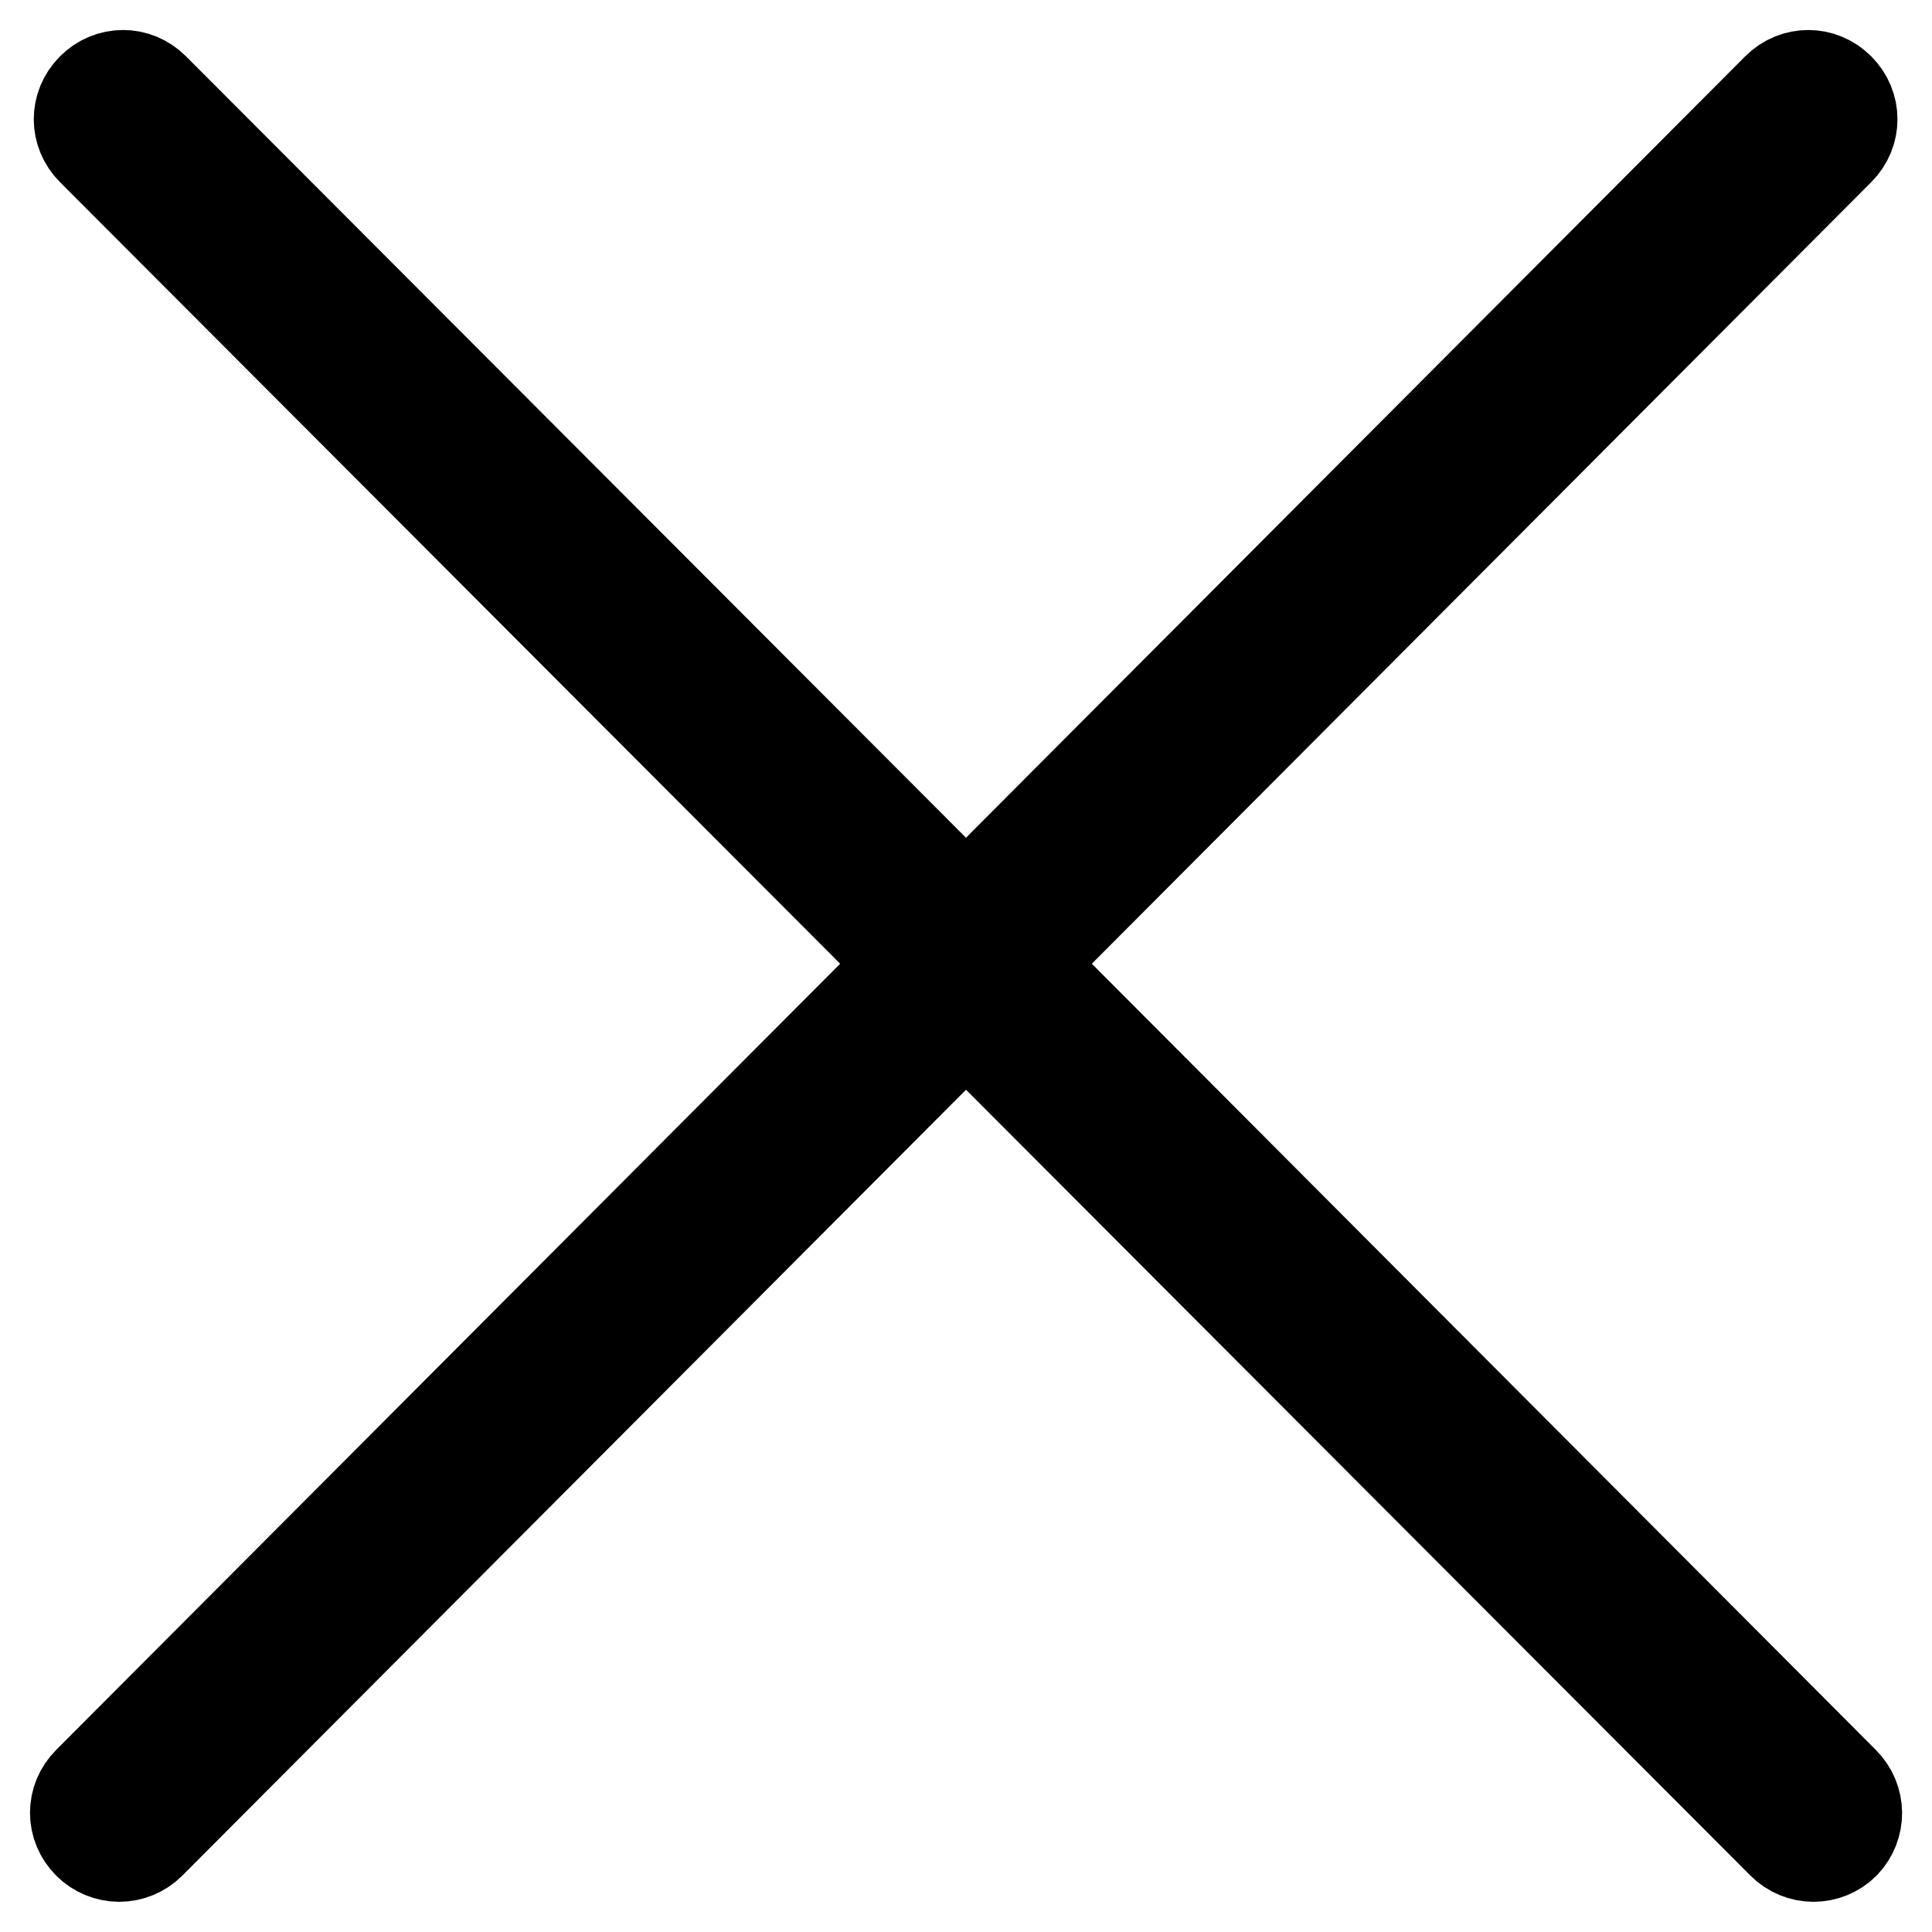
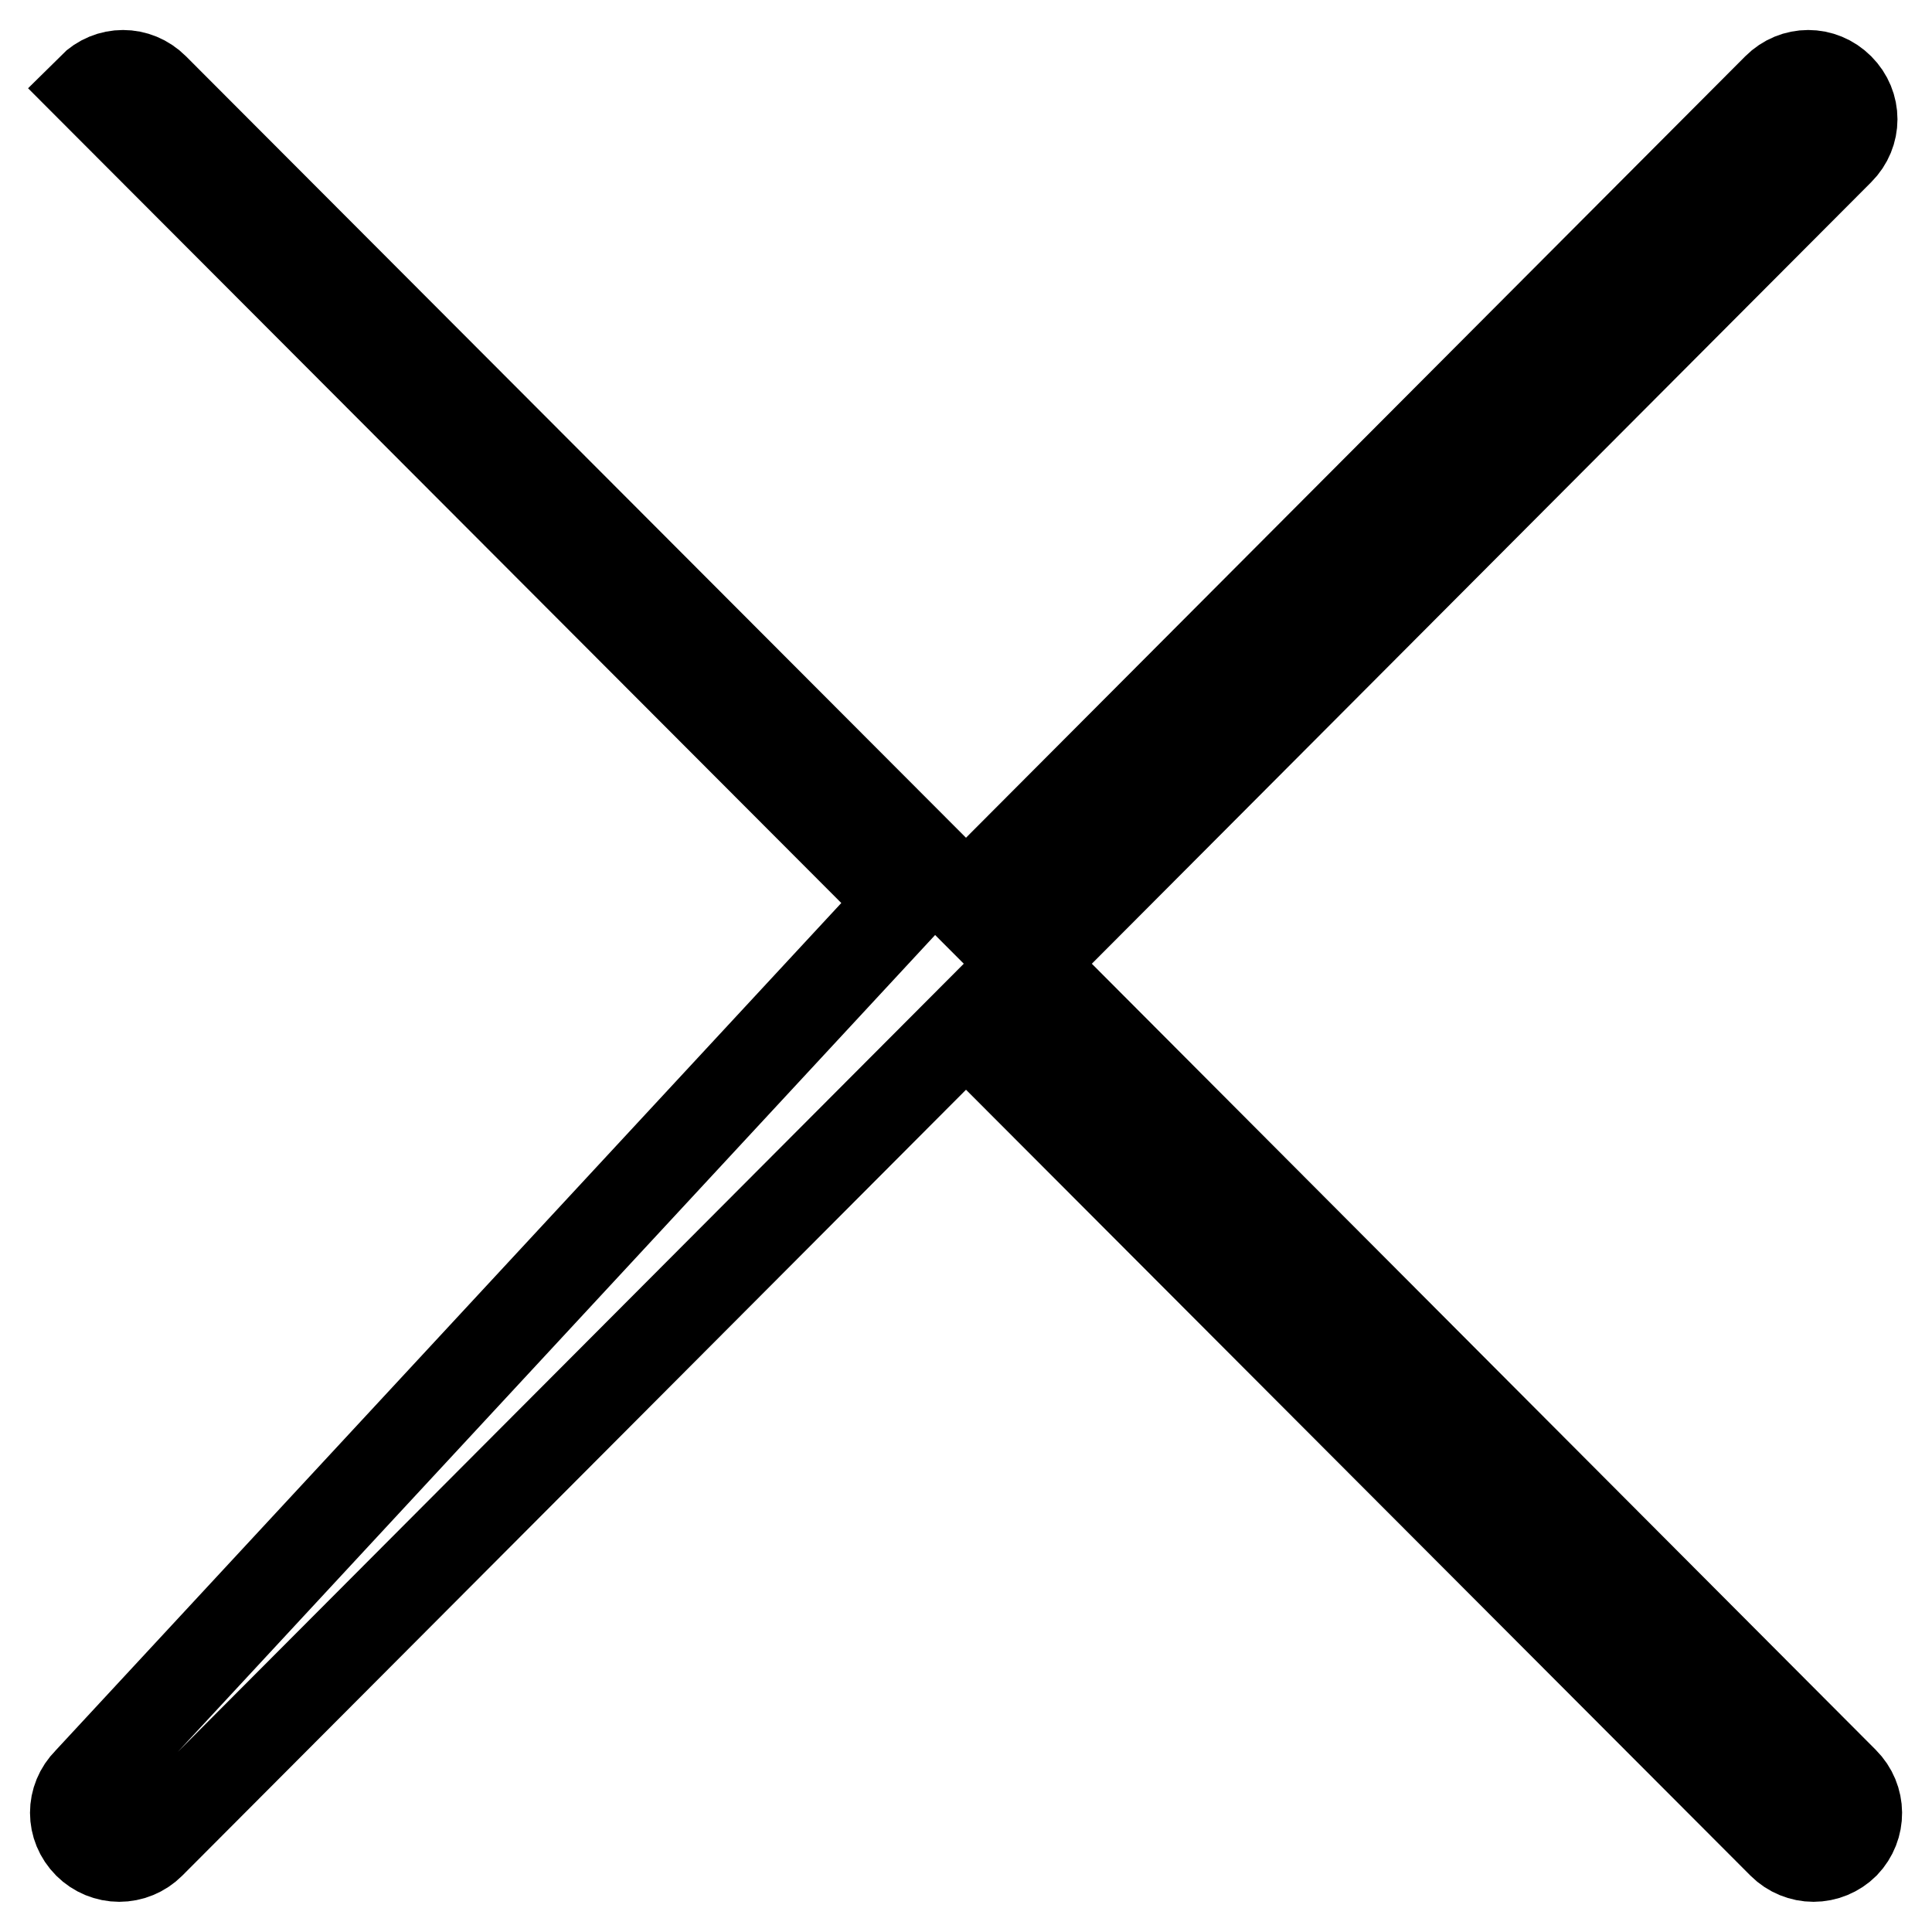
<svg xmlns="http://www.w3.org/2000/svg" version="1.1" x="0px" y="0px" viewBox="0 0 256 256" enable-background="new 0 0 256 256" xml:space="preserve">
  <g>
-     <path stroke-width="12" fill-opacity="0" stroke="#000000" d="M244.3,236.1L136.2,127.7L243.7,19.9c2.3-2.3,2.3-5.9,0-8.2c-2.3-2.3-5.9-2.3-8.2,0L128,119.5L20.4,11.7 c-2.3-2.3-5.9-2.3-8.2,0s-2.3,5.9,0,8.2l107.6,107.8L11.7,236.1c-2.3,2.3-2.3,5.9,0,8.2c1.1,1.1,2.6,1.7,4.1,1.7s3-0.6,4.1-1.7 L128,135.9l108.2,108.4c1.1,1.1,2.6,1.7,4.1,1.7c1.5,0,3-0.6,4.1-1.7C246.6,242,246.6,238.4,244.3,236.1z" />
+     <path stroke-width="12" fill-opacity="0" stroke="#000000" d="M244.3,236.1L136.2,127.7L243.7,19.9c2.3-2.3,2.3-5.9,0-8.2c-2.3-2.3-5.9-2.3-8.2,0L128,119.5L20.4,11.7 c-2.3-2.3-5.9-2.3-8.2,0l107.6,107.8L11.7,236.1c-2.3,2.3-2.3,5.9,0,8.2c1.1,1.1,2.6,1.7,4.1,1.7s3-0.6,4.1-1.7 L128,135.9l108.2,108.4c1.1,1.1,2.6,1.7,4.1,1.7c1.5,0,3-0.6,4.1-1.7C246.6,242,246.6,238.4,244.3,236.1z" />
  </g>
</svg>